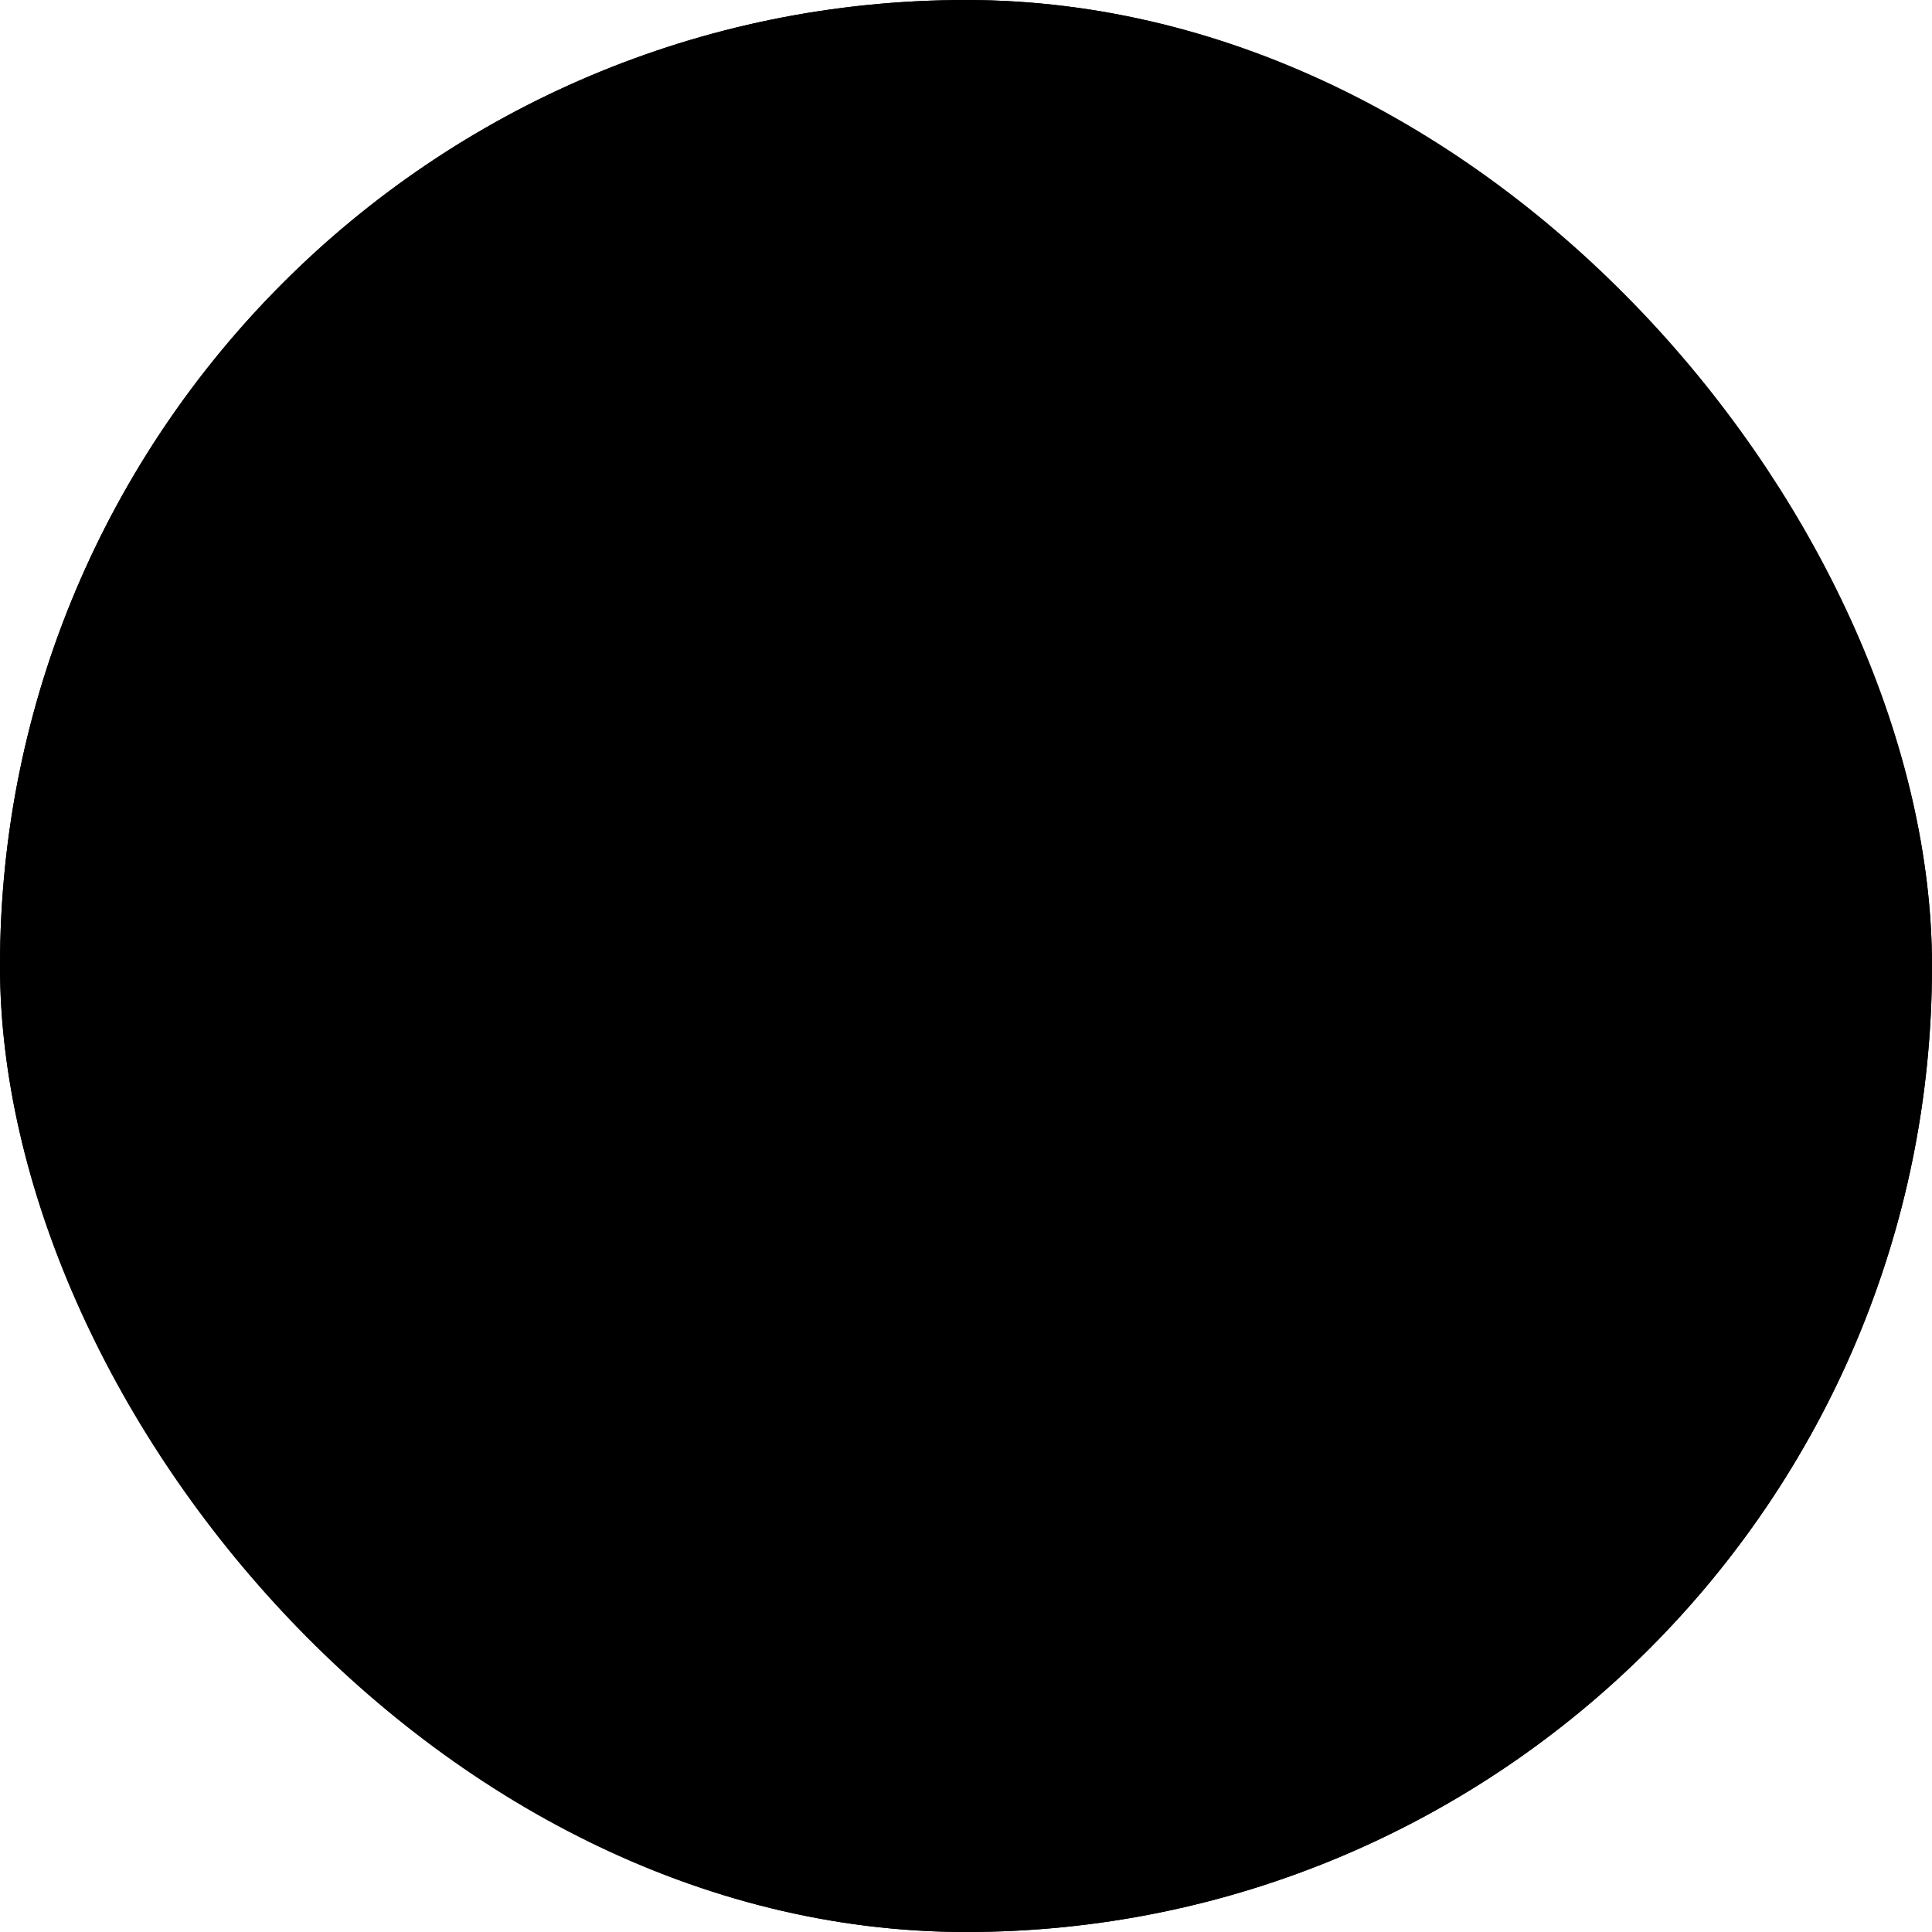
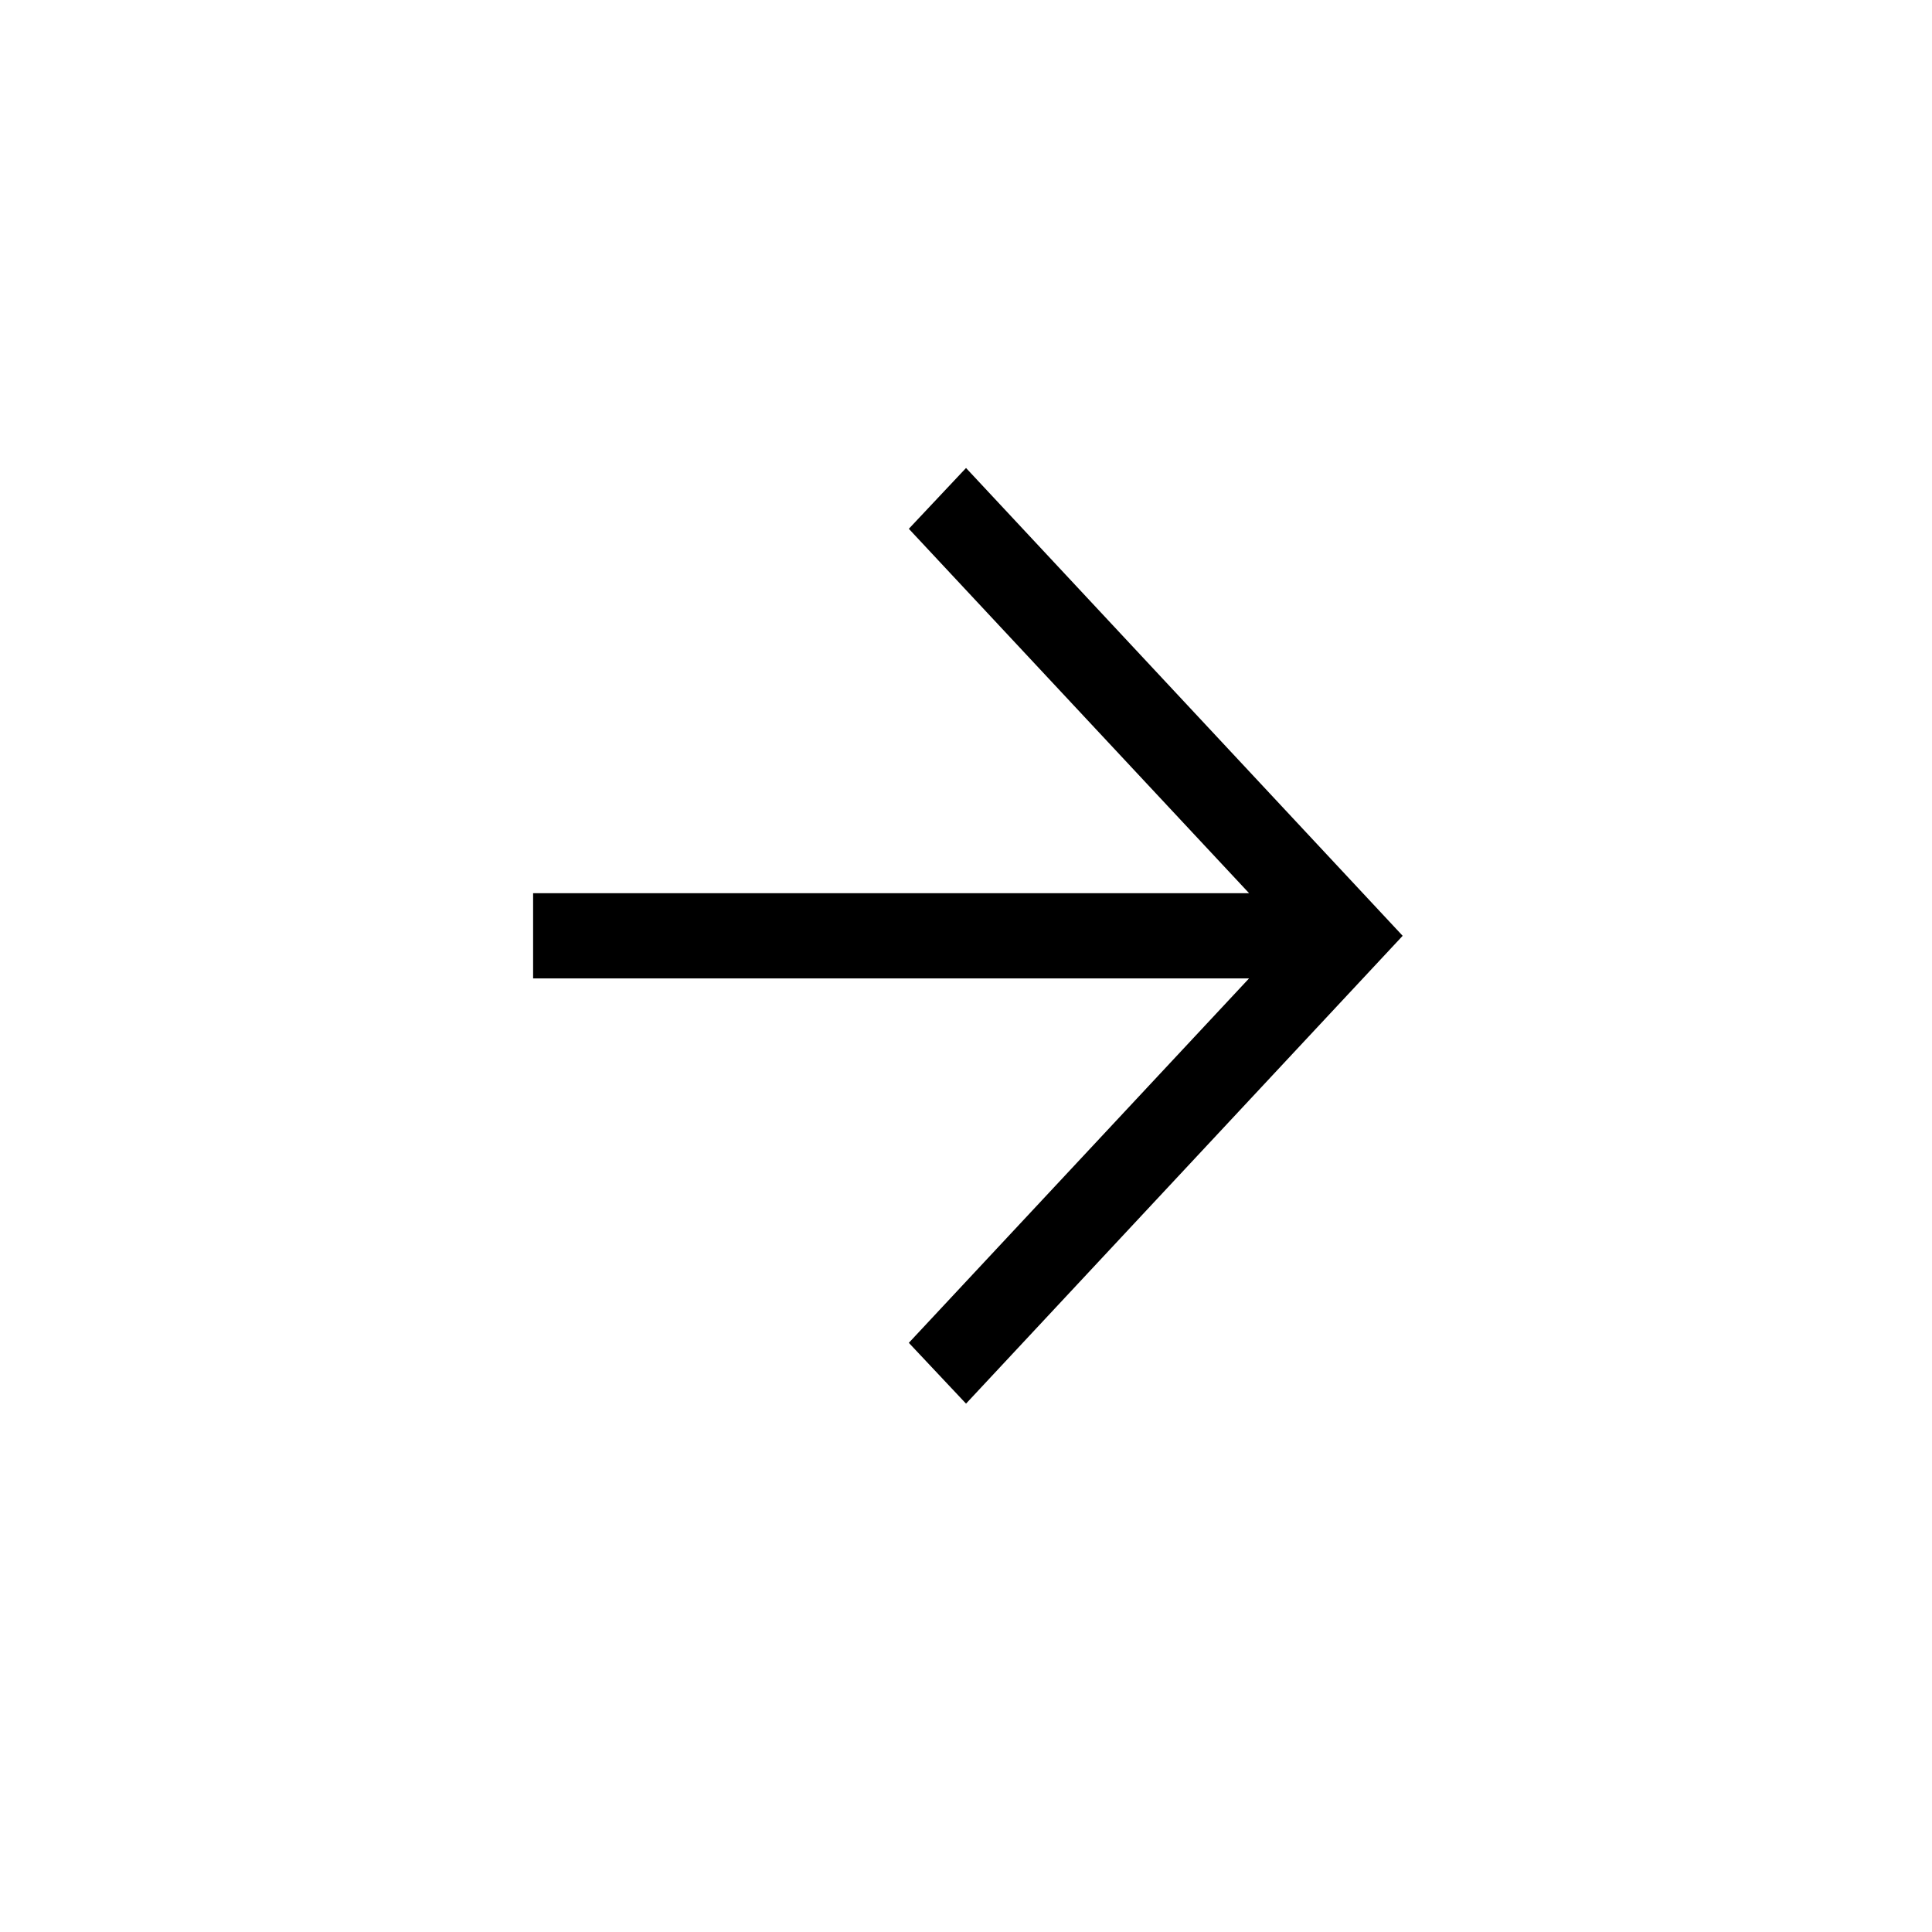
<svg xmlns="http://www.w3.org/2000/svg" width="32" height="32" viewBox="0 0 32 32" fill="none">
-   <rect width="32" height="32" rx="16" fill="#F6F6F6" style="fill:#F6F6F6;fill:color(display-p3 0.963 0.963 0.963);fill-opacity:1;" />
-   <rect x="0.5" y="0.5" width="31" height="31" rx="15.5" stroke="#DFDFDF" stroke-opacity="0.3" style="stroke:#DFDFDF;stroke:color(display-p3 0.876 0.876 0.876);stroke-opacity:0.3;" />
  <path d="M21.079 16.036L15.286 22.241L16 23L23 15.5L16 8L15.286 8.759L21.08 14.964L9 14.964L9 16.036H21.079Z" fill="#A4060C" stroke="#A4060C" style="fill:#A4060C;fill:color(display-p3 0.644 0.024 0.048);fill-opacity:1;stroke:#A4060C;stroke:color(display-p3 0.644 0.024 0.048);stroke-opacity:1;" stroke-width="0.34" />
</svg>